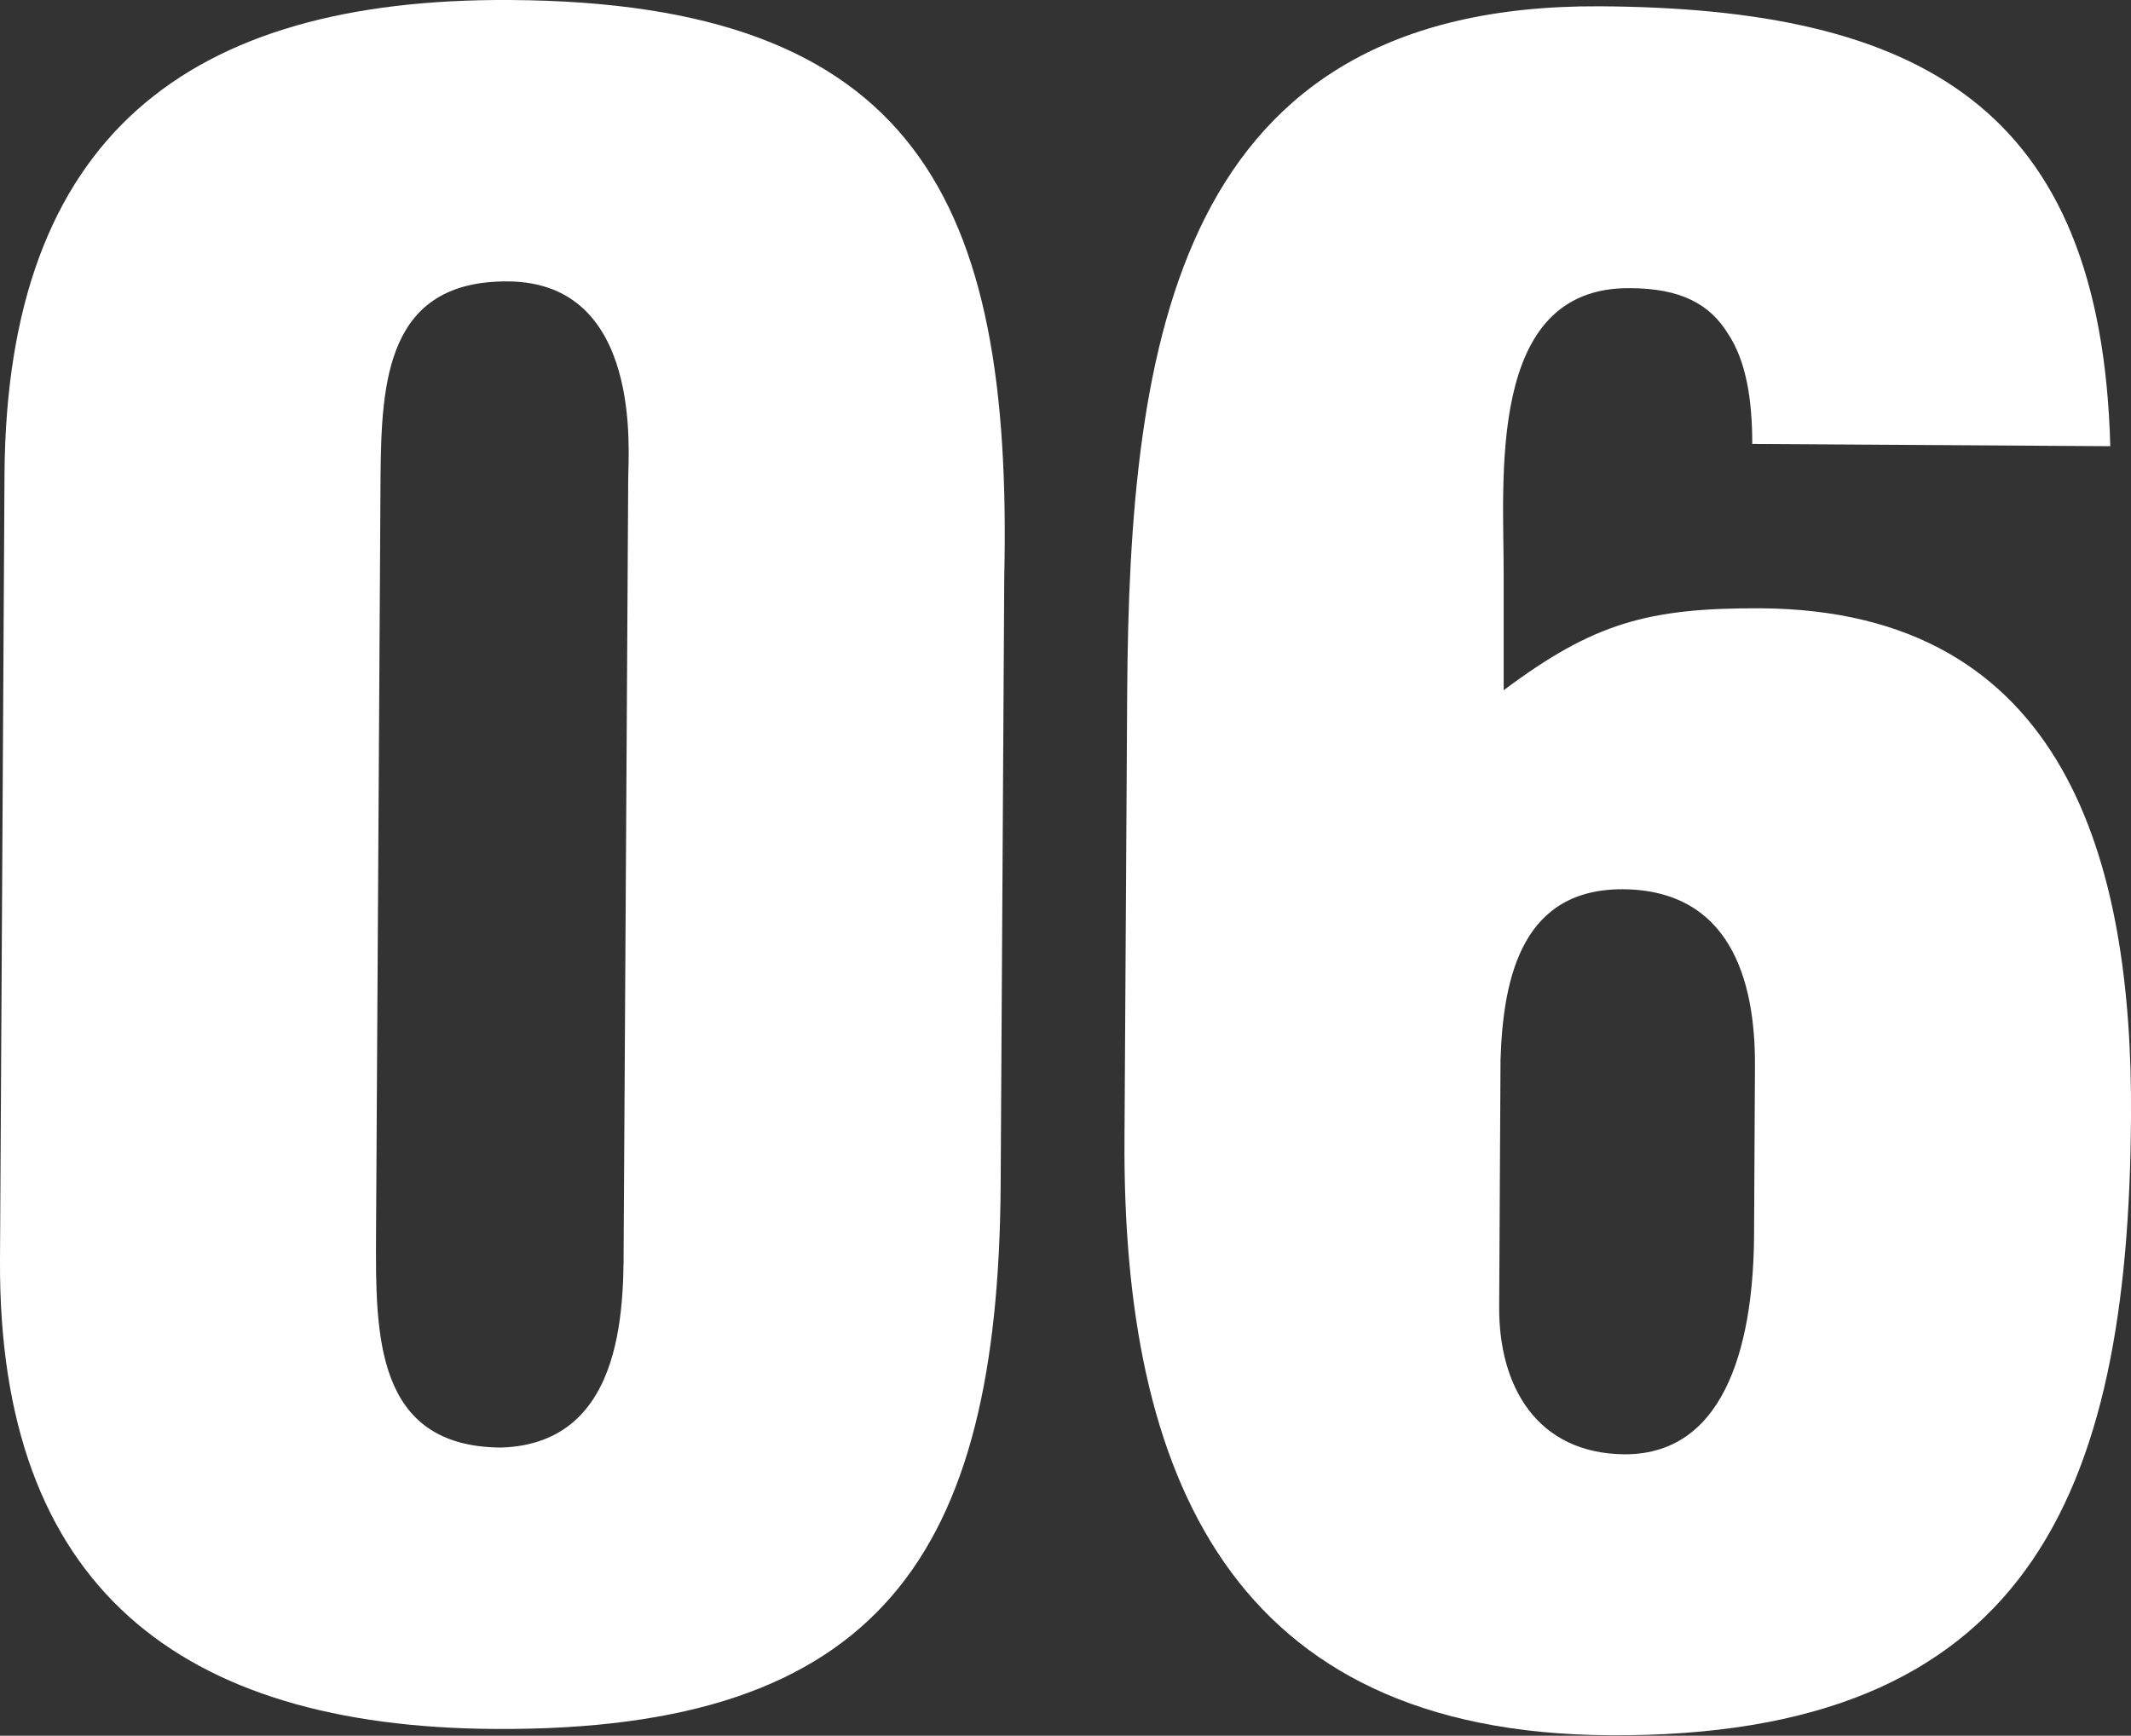
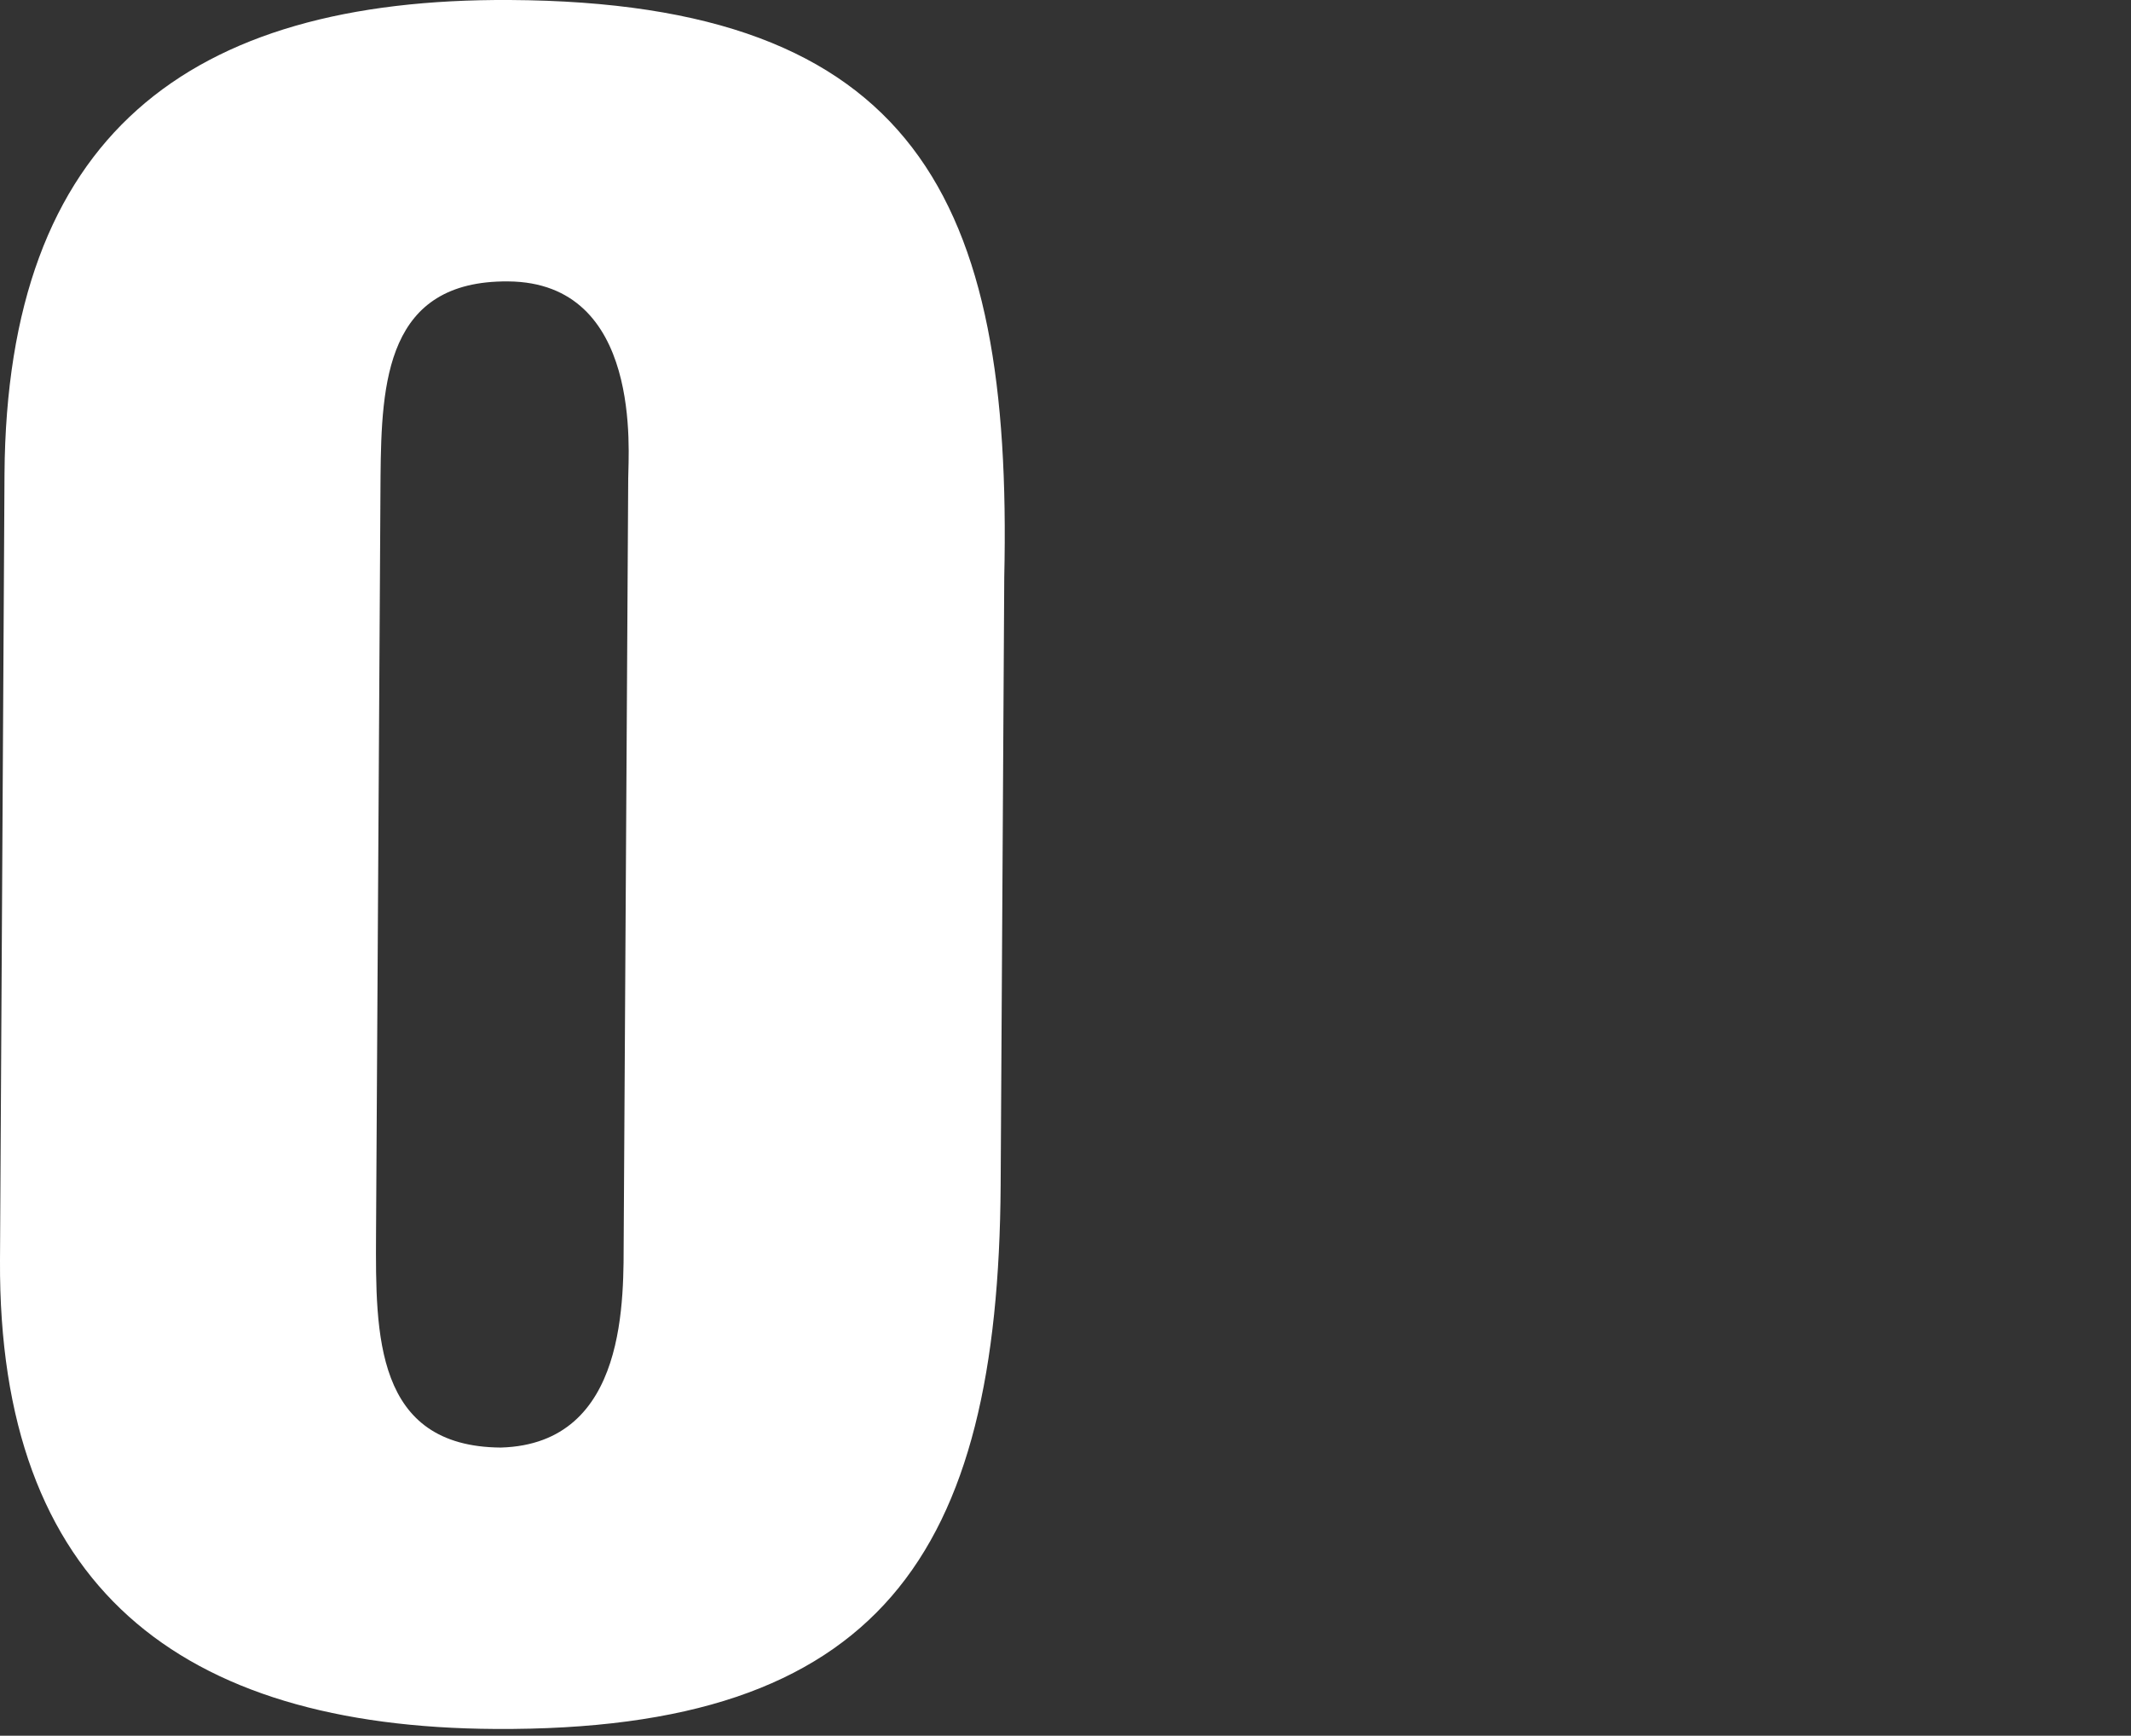
<svg xmlns="http://www.w3.org/2000/svg" id="_レイヤー_2" viewBox="0 0 47.32 38.55">
  <rect x="0" y="0" width="47.32" height="38.55" fill="#333333" stroke="none" />
  <defs>
    <style>.cls-1{fill:#fff;}</style>
  </defs>
  <g id="_文字画像">
    <path class="cls-1" d="M.1,10.53C.15,3.03,4.17-.04,11.32,0c9,.05,11.17,4.42,10.98,12.82l-.08,13.5c-.05,8.2-2.67,12.13-11.22,12.08C3.99,38.36-.04,35.24,0,27.99L.1,10.53ZM13.95,10.62c0-.55.33-4.35-2.67-4.37-2.7-.02-2.81,2.23-2.83,4.33l-.1,16.85c-.01,2.2-.03,4.7,2.77,4.72,2.85-.08,2.72-3.38,2.73-4.68l.1-16.85Z" />
-     <path class="cls-1" d="M38.91,9.86c0-1-.14-1.85-.54-2.45-.4-.65-1.04-1.01-2.19-1.01-3.2-.02-2.78,4.28-2.79,6.43v2.5c1.99-1.49,3.2-1.83,5.7-1.82,6.8.04,8.27,5.65,8.23,11.3-.05,8.45-2.33,13.79-11.58,13.73-8.4-.05-10.82-5.76-10.77-13.26l.06-9.9c.05-7.8,1.09-15.29,10.49-15.24,7.1.04,11.14,2.22,11.34,9.77l-7.95-.05ZM38.95,27.42l.02-3.75c.01-1.95-.58-3.9-2.93-3.92-2.2-.01-2.66,1.88-2.72,3.78l-.03,5.5c-.01,1.75.83,3.25,2.78,3.27,2.35.01,2.87-2.68,2.88-4.88Z" />
  </g>
</svg>